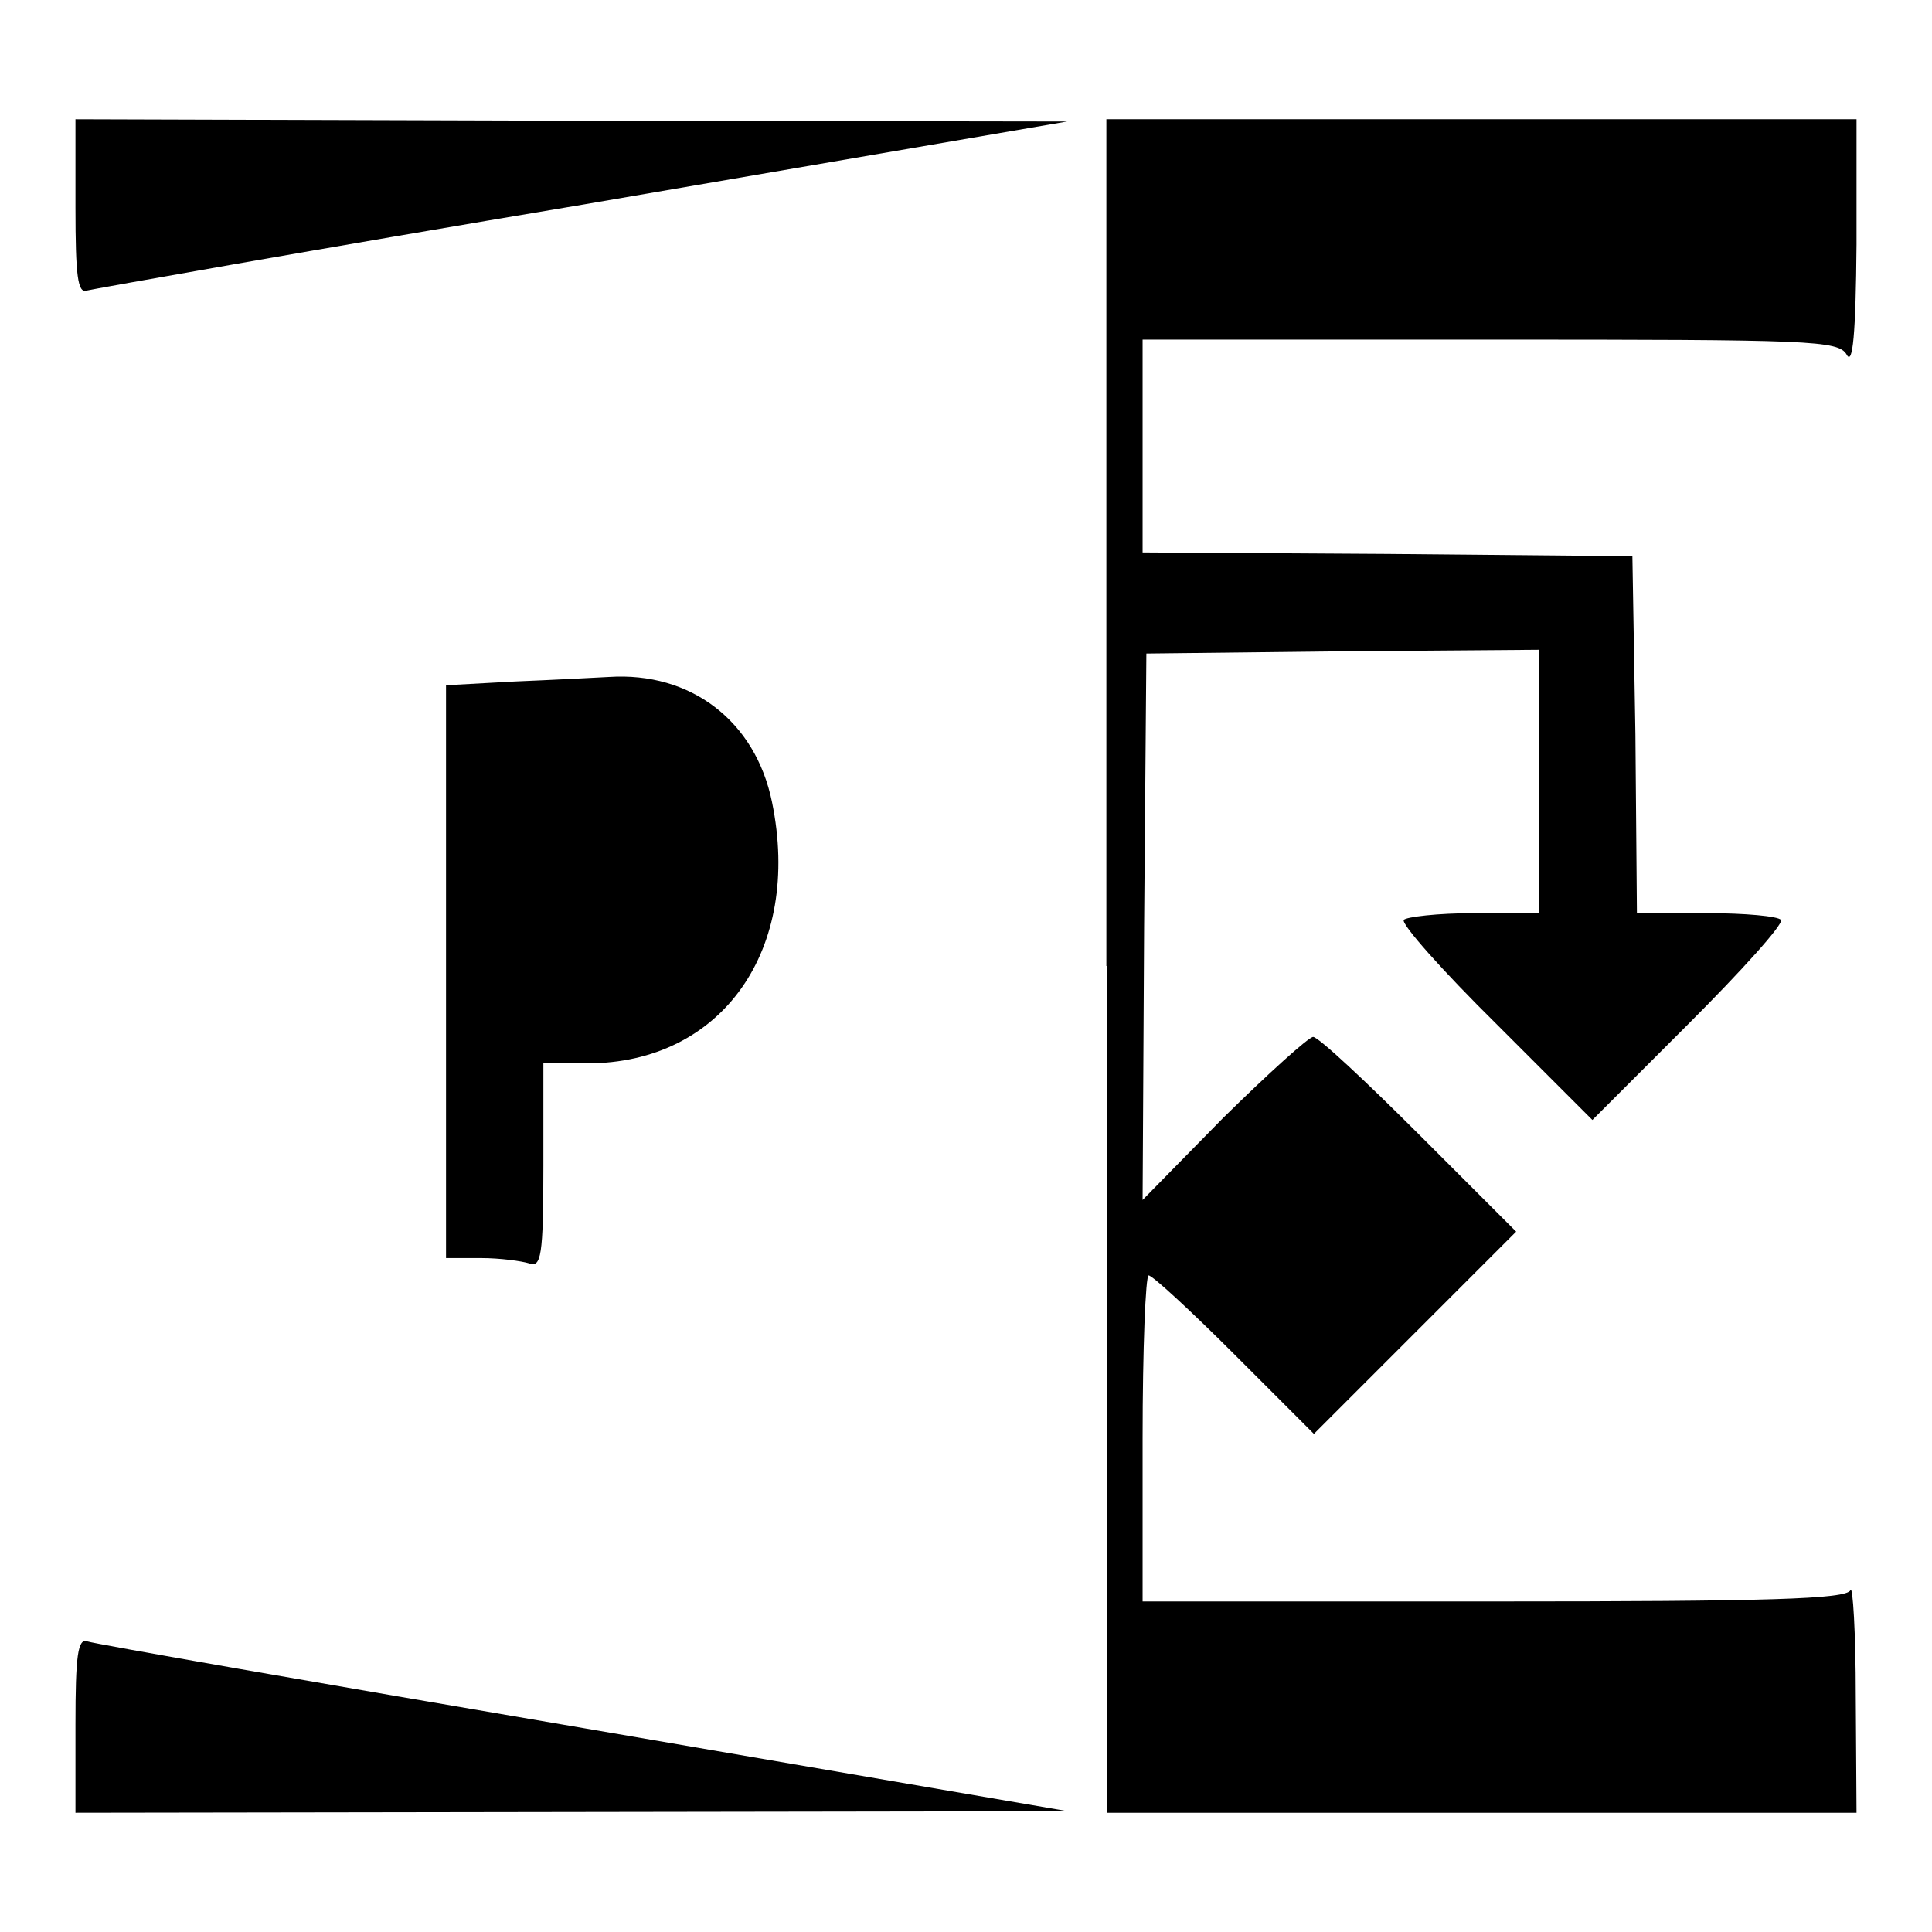
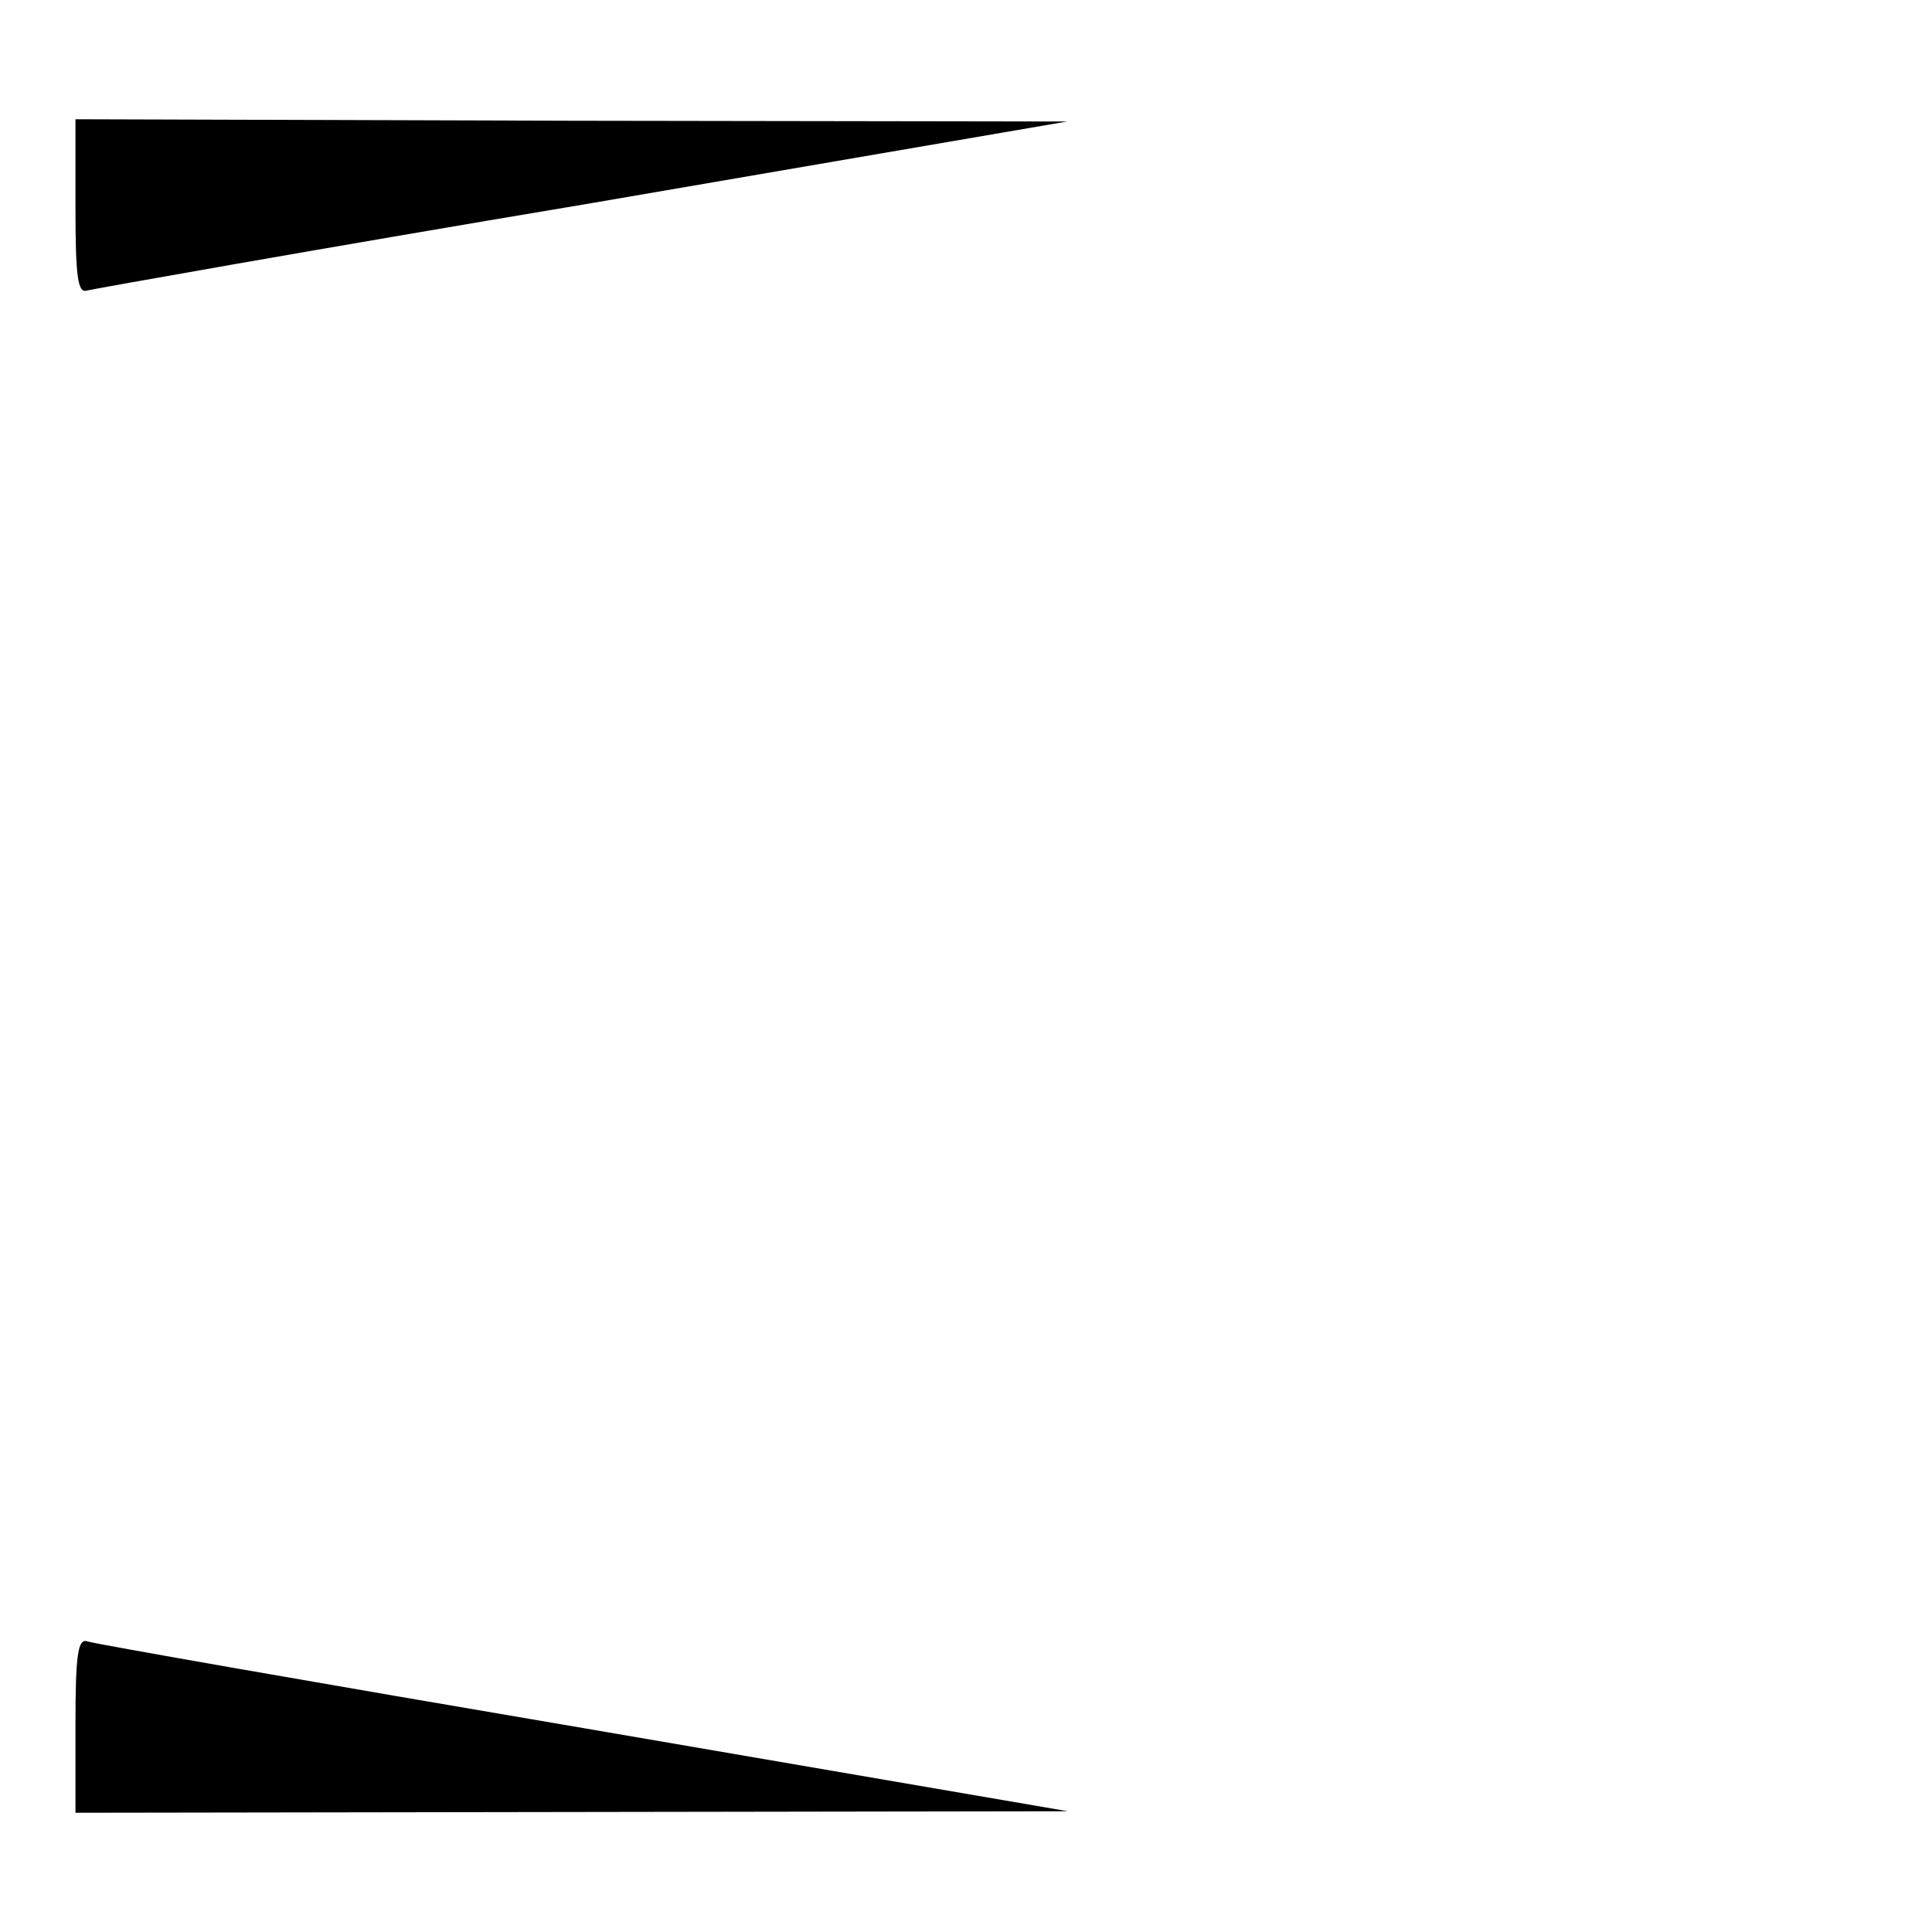
<svg xmlns="http://www.w3.org/2000/svg" version="1.1" x="0px" y="0px" viewBox="0 0 256 256" enable-background="new 0 0 256 256" xml:space="preserve">
  <g>
    <g>
      <g>
        <path fill="#000000" d="M10,27.5c0,9.1,0.3,11.4,1.5,11C12.3,38.3,42,33,77.3,27.1l64.1-11L75.8,16L10,15.8V27.5z" />
-         <path fill="#000000" d="M146.7,128v112.2h49.7H246l-0.1-15.5c0-8.4-0.4-14.7-0.7-14c-0.5,1.2-11,1.5-47.2,1.5h-46.6v-21.6c0-11.9,0.4-21.6,0.8-21.6c0.5,0,5.6,4.7,11.4,10.5l10.5,10.5l13.4-13.4l13.4-13.4l-12.9-12.9c-7-7-13.3-12.9-14-12.9c-0.6,0-6,4.9-11.9,10.7L151.4,159l0.2-36.2l0.3-36.2l26.1-0.3l25.9-0.2v17.5V121h-8.6c-4.8,0-9,0.5-9.3,0.9c-0.3,0.6,5.1,6.7,12.3,13.8l12.7,12.7l12.7-12.7c7.1-7.1,12.6-13.2,12.3-13.8c-0.4-0.5-4.8-0.9-9.8-0.9h-9.3l-0.2-23.7l-0.4-23.6l-32.4-0.3l-32.5-0.2v-14V45h46.1c42.6,0,46.1,0.1,47.2,2c0.8,1.5,1.2-2.7,1.3-14.6V15.8h-49.7h-49.7V128z" />
-         <path fill="#000000" d="M68.2,90.3l-9.1,0.5v37.9v38h4.6c2.6,0,5.4,0.4,6.4,0.7c1.6,0.6,1.9-0.9,1.9-12.9v-13.6h5.8c17.9,0,28.5-15.1,24.5-34.6C100.1,95.5,91.5,89,80.7,89.7C78.8,89.8,73.1,90.1,68.2,90.3z" />
        <path fill="#000000" d="M10,228.5v11.7l65.8-0.1l65.7-0.1l-64.1-11c-35.3-6-65-11.2-65.8-11.5C10.3,217,10,219.4,10,228.5z" />
      </g>
    </g>
  </g>
</svg>